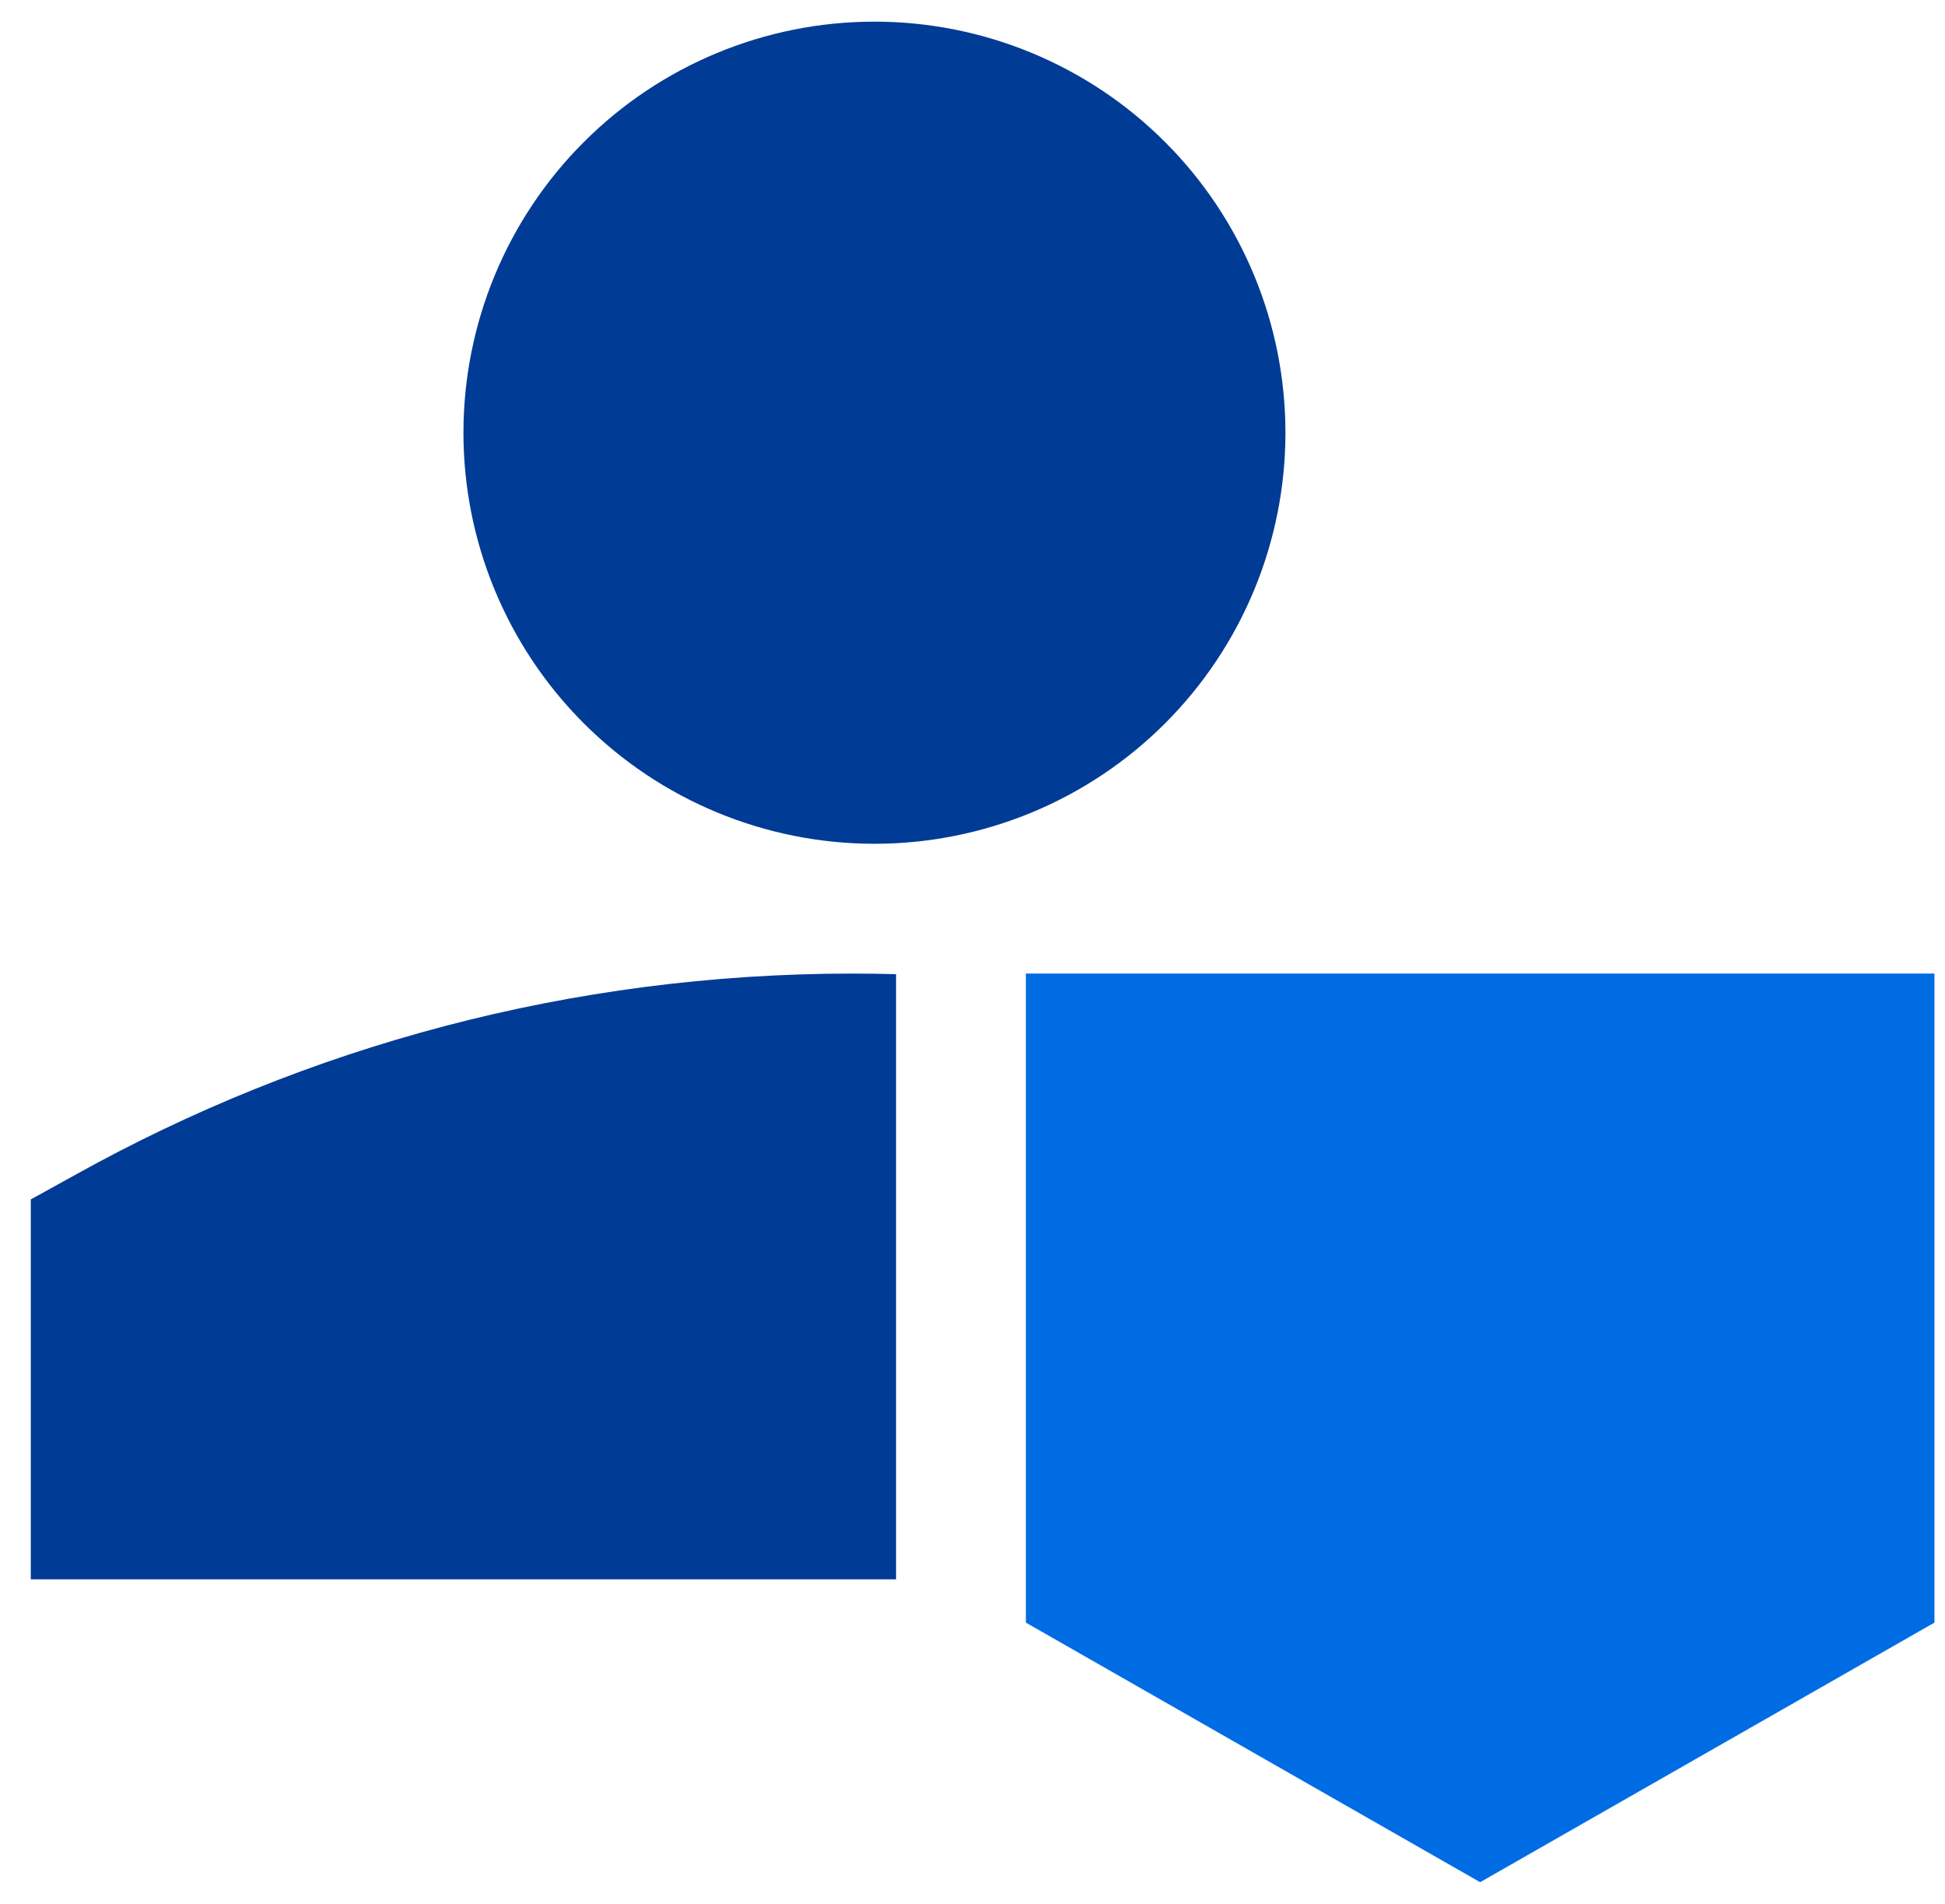
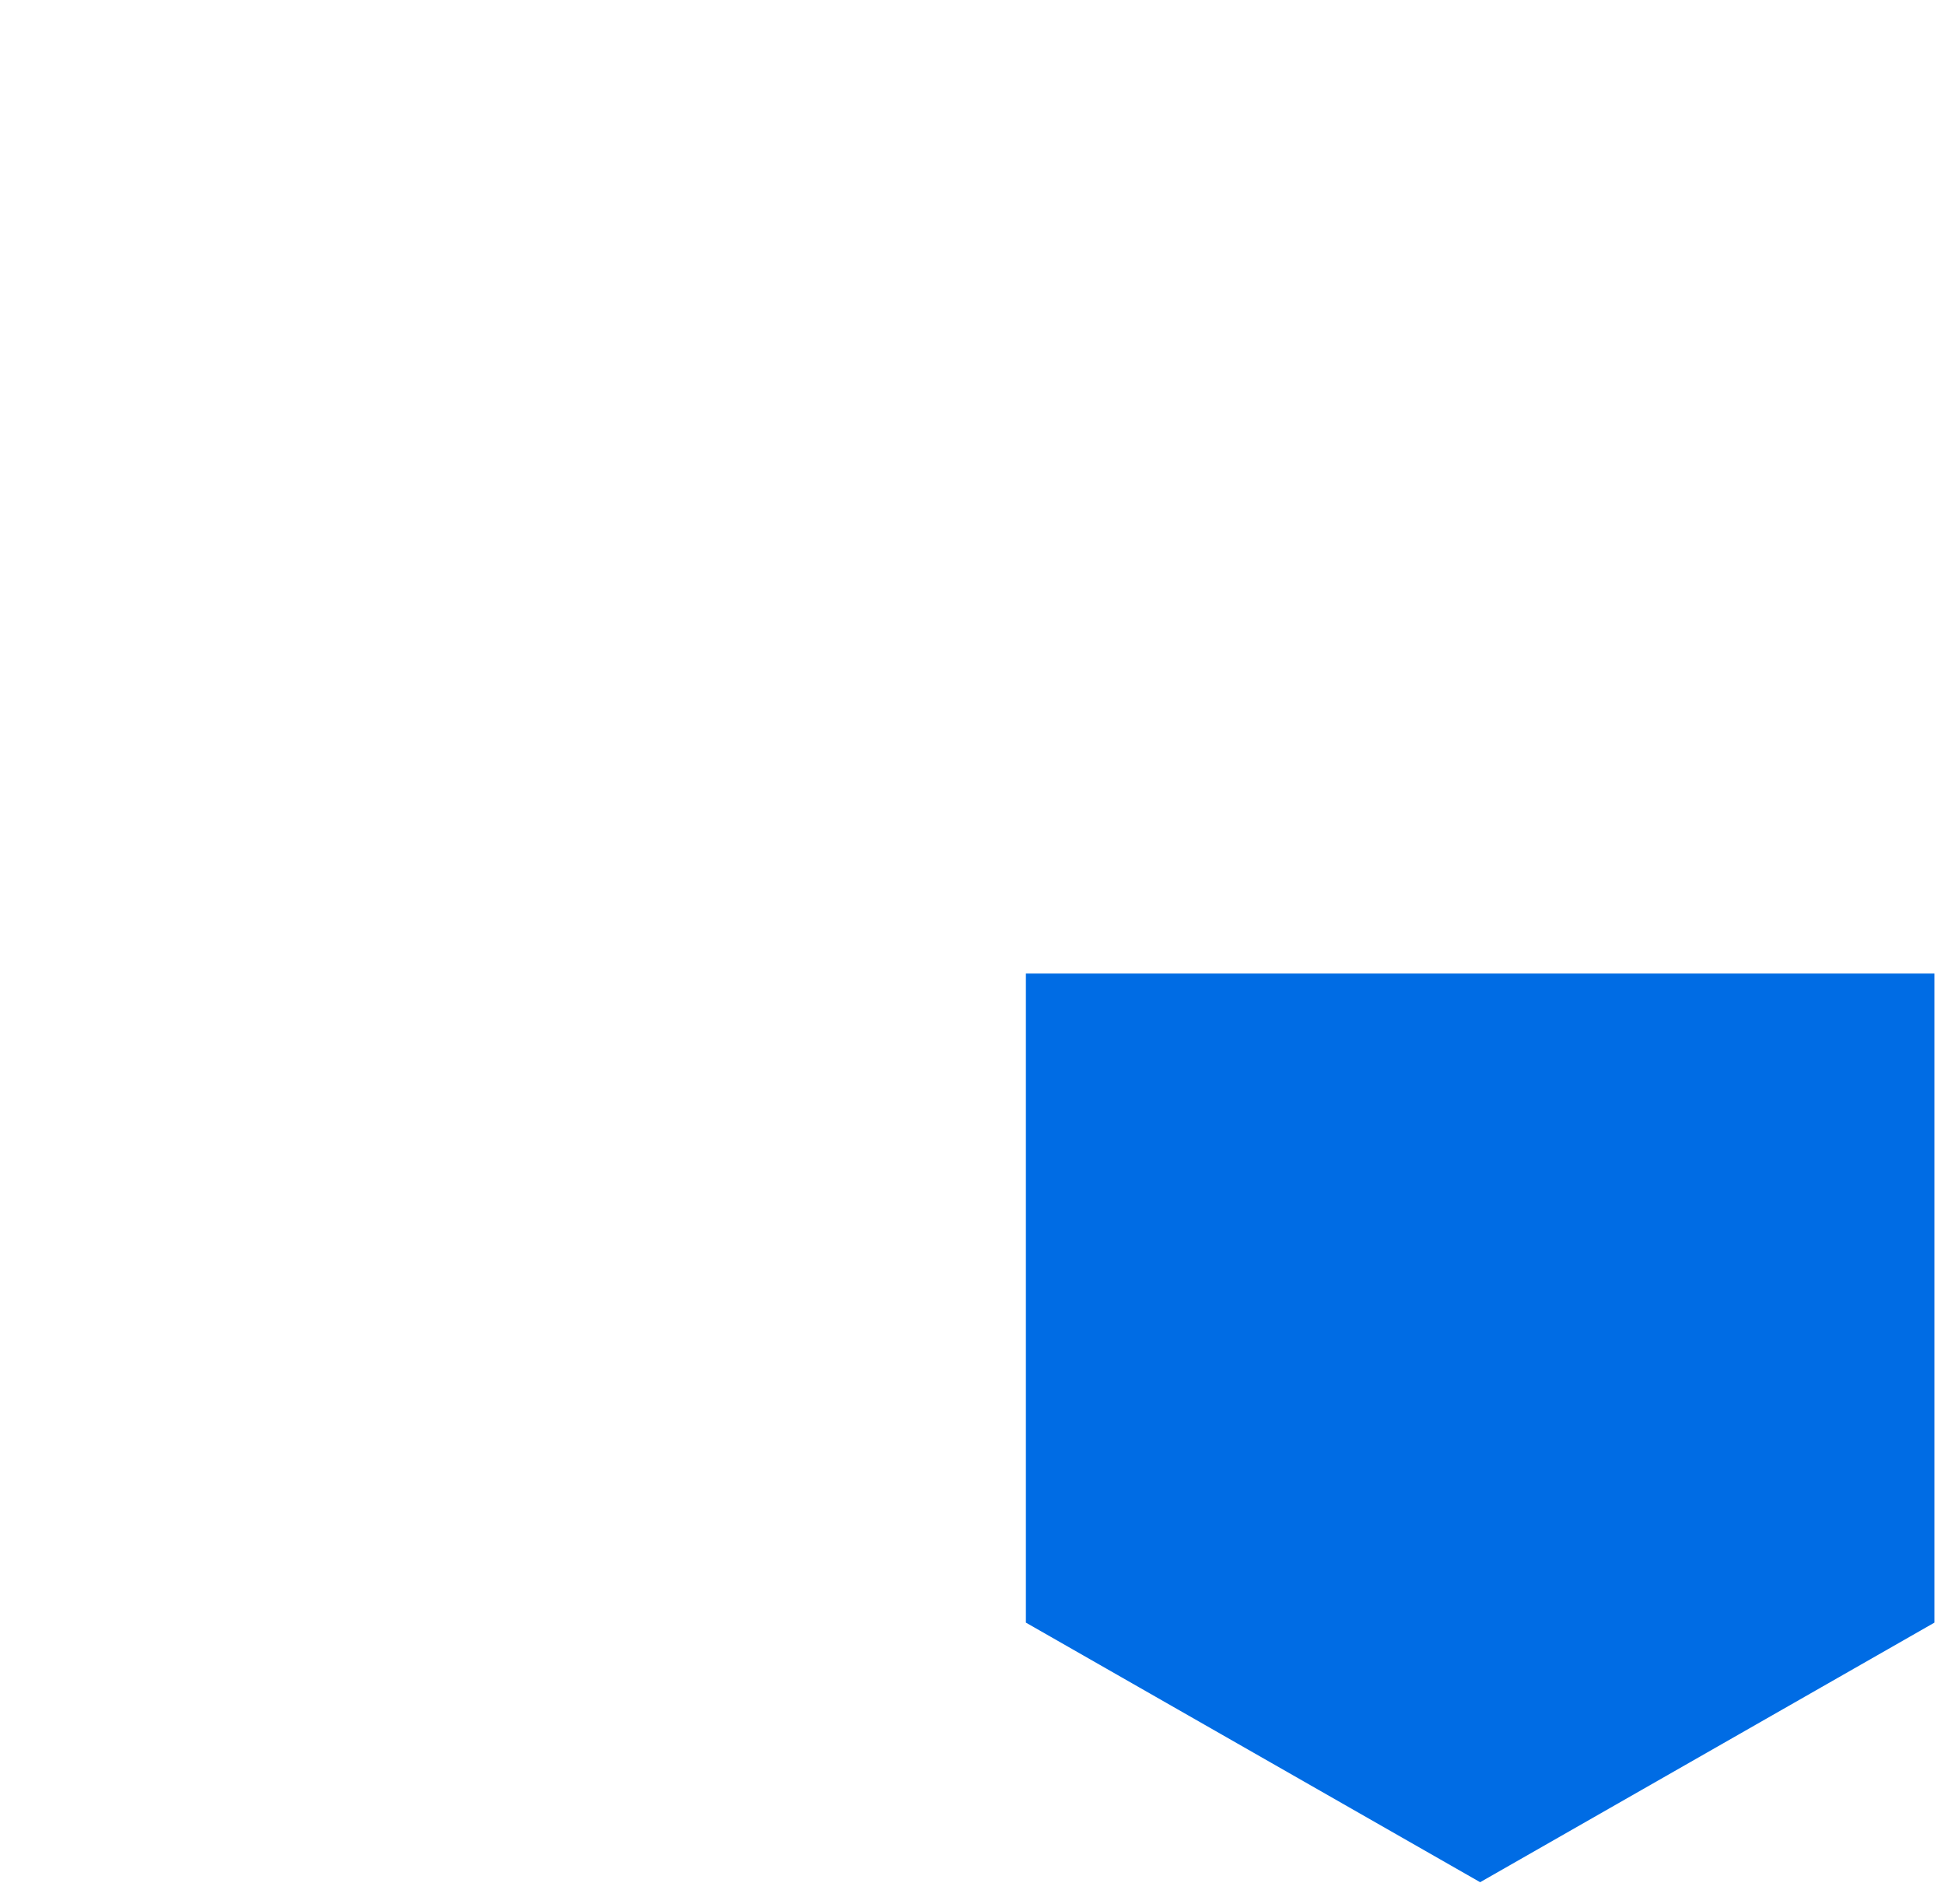
<svg xmlns="http://www.w3.org/2000/svg" width="47" height="46" viewBox="0 0 47 46" fill="none">
  <path d="M24.79 23.523V39.205L35.767 45.477L46.745 39.205V23.523H24.79Z" fill="#006CE4" />
-   <path fill-rule="evenodd" clip-rule="evenodd" d="M21.131 0.523C18.496 0.523 15.97 1.569 14.108 3.432C12.245 5.294 11.199 7.821 11.199 10.455C11.199 13.089 12.245 15.615 14.108 17.478C15.97 19.34 18.496 20.387 21.131 20.387C23.765 20.387 26.291 19.34 28.153 17.478C30.016 15.615 31.062 13.089 31.062 10.455C31.062 7.821 30.016 5.294 28.153 3.432C26.291 1.569 23.765 0.523 21.131 0.523ZM20.608 23.523C13.791 23.523 7.383 25.288 1.819 28.386L0.744 28.98V38.159H21.653V23.538C21.305 23.528 20.956 23.523 20.608 23.523Z" fill="#003B95" />
</svg>